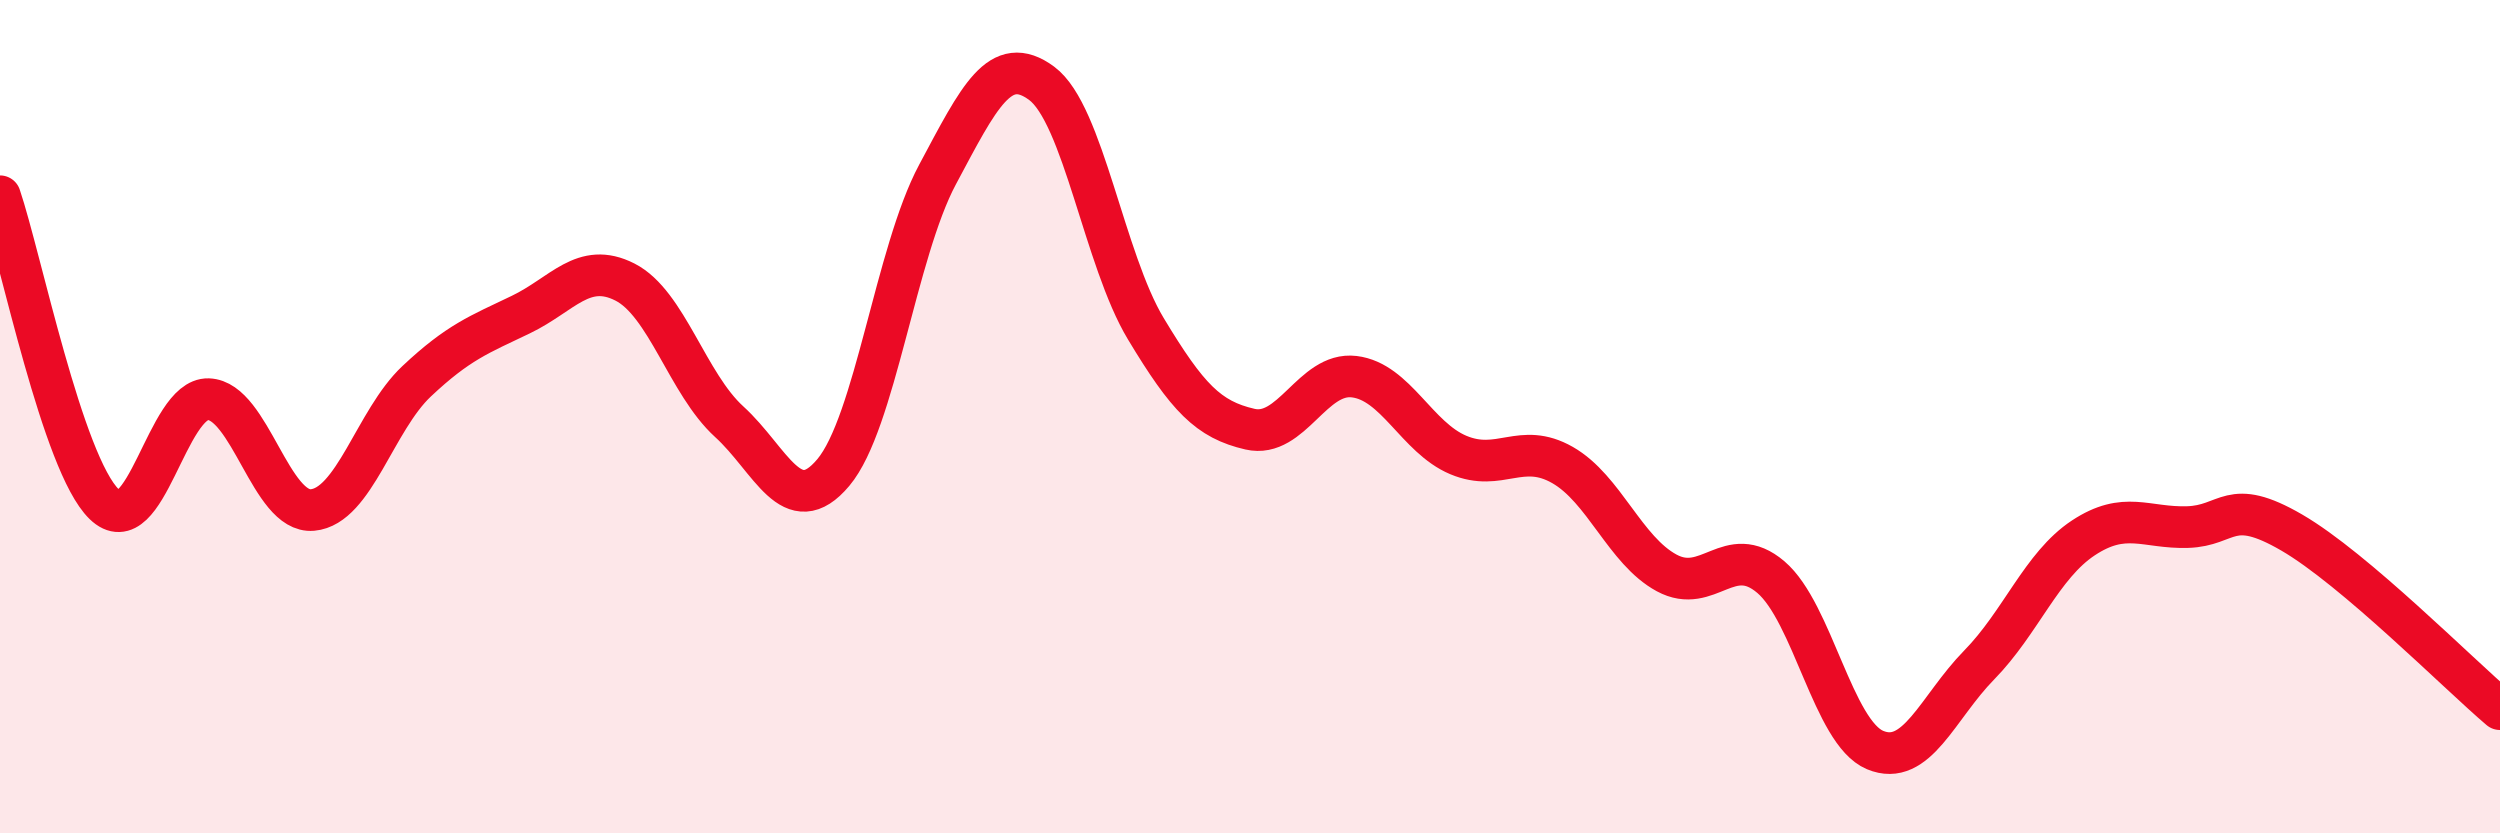
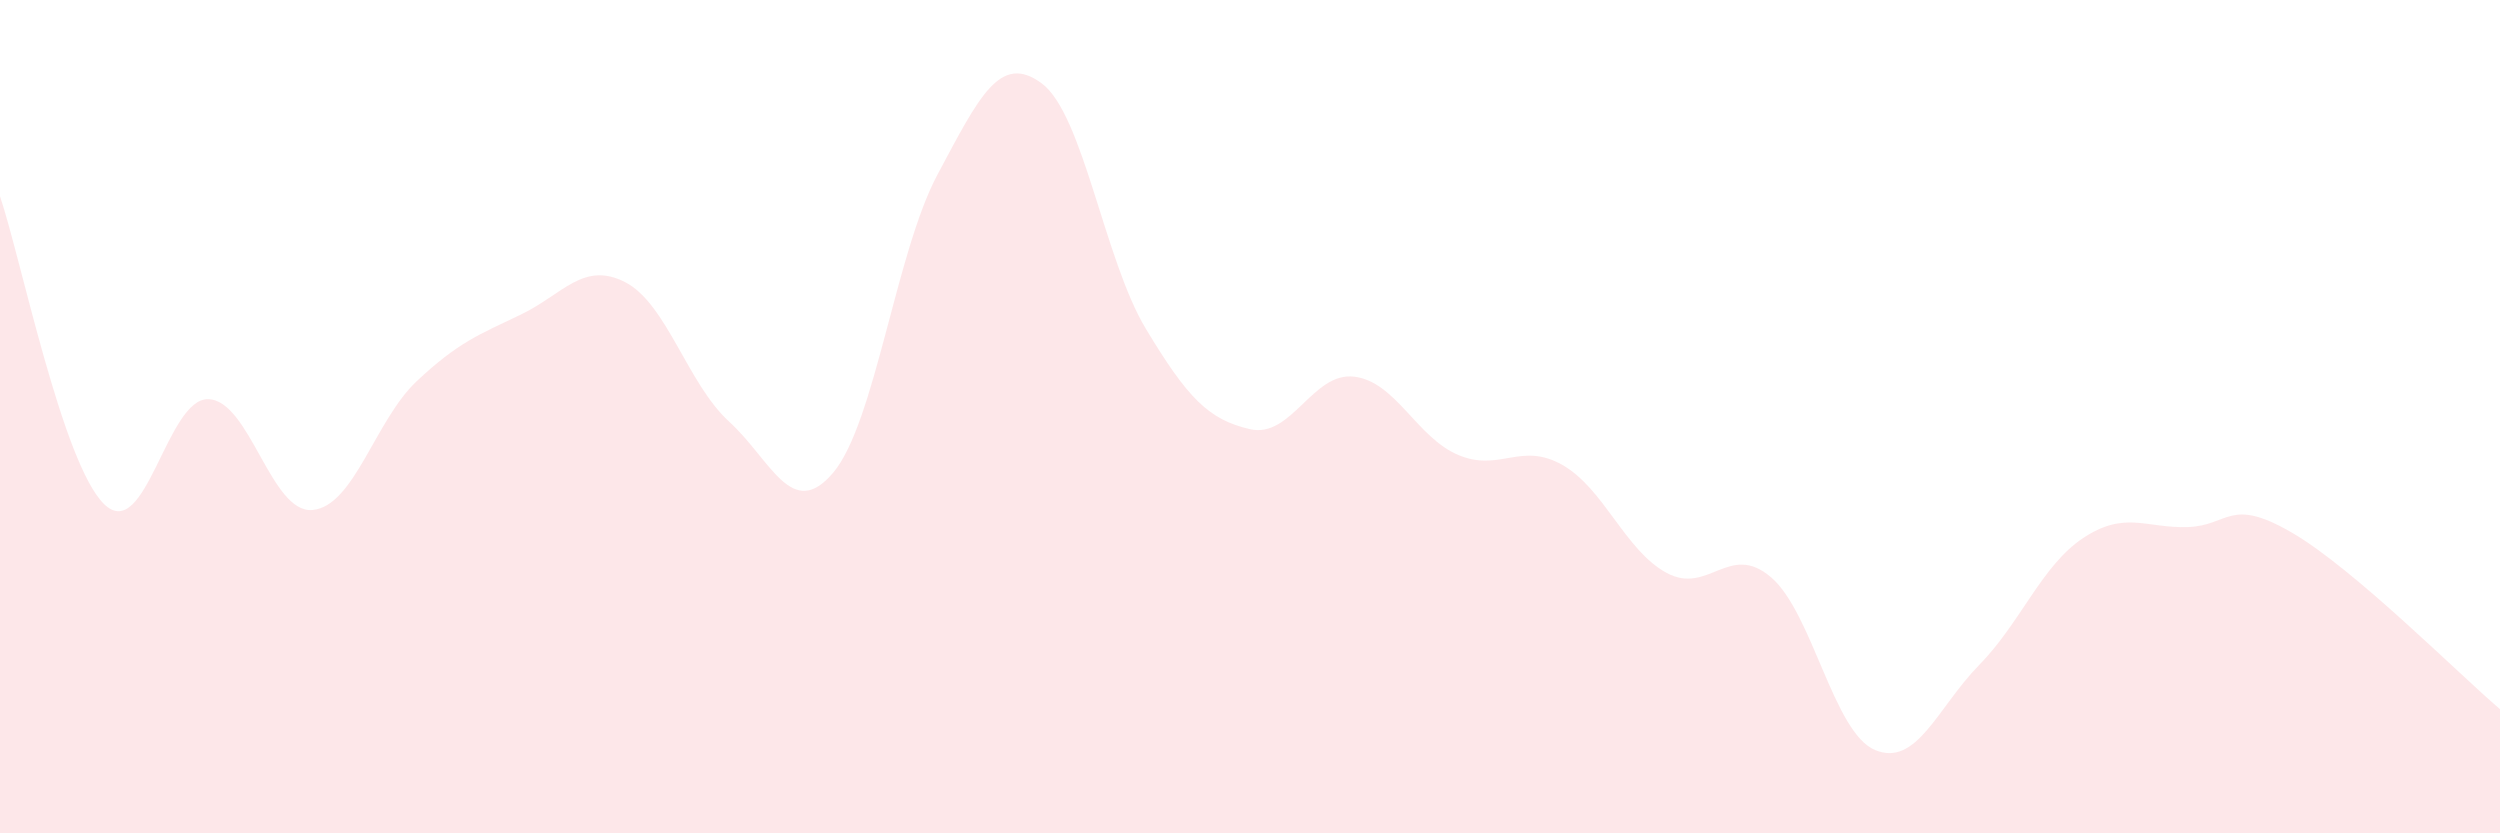
<svg xmlns="http://www.w3.org/2000/svg" width="60" height="20" viewBox="0 0 60 20">
  <path d="M 0,4.71 C 0.5,6.19 1.5,11.13 2.5,12.1 C 3.5,13.07 4,9.55 5,9.58 C 6,9.61 6.5,12.33 7.5,12.24 C 8.5,12.15 9,10.09 10,9.15 C 11,8.21 11.5,8.03 12.5,7.55 C 13.5,7.07 14,6.26 15,6.77 C 16,7.28 16.5,9.21 17.5,10.12 C 18.5,11.03 19,12.53 20,11.34 C 21,10.15 21.5,6.06 22.5,4.19 C 23.5,2.32 24,1.26 25,2 C 26,2.74 26.5,6.23 27.5,7.89 C 28.5,9.55 29,10.07 30,10.3 C 31,10.53 31.5,8.92 32.5,9.04 C 33.5,9.16 34,10.5 35,10.92 C 36,11.34 36.5,10.59 37.5,11.16 C 38.5,11.73 39,13.21 40,13.75 C 41,14.29 41.5,13 42.5,13.85 C 43.5,14.7 44,17.58 45,18 C 46,18.42 46.5,16.98 47.5,15.96 C 48.5,14.94 49,13.57 50,12.91 C 51,12.25 51.5,12.68 52.5,12.65 C 53.5,12.62 53.5,11.91 55,12.78 C 56.5,13.65 59,16.17 60,17.02L60 20L0 20Z" fill="#EB0A25" opacity="0.1" stroke-linecap="round" stroke-linejoin="round" />
-   <path d="M 0,4.71 C 0.5,6.19 1.5,11.13 2.5,12.1 C 3.5,13.07 4,9.55 5,9.58 C 6,9.61 6.5,12.33 7.5,12.24 C 8.5,12.15 9,10.09 10,9.15 C 11,8.21 11.5,8.03 12.5,7.55 C 13.5,7.07 14,6.26 15,6.77 C 16,7.28 16.5,9.21 17.5,10.12 C 18.5,11.03 19,12.53 20,11.34 C 21,10.15 21.5,6.06 22.5,4.19 C 23.5,2.32 24,1.26 25,2 C 26,2.74 26.5,6.23 27.5,7.89 C 28.5,9.55 29,10.07 30,10.3 C 31,10.53 31.5,8.92 32.5,9.04 C 33.5,9.16 34,10.5 35,10.92 C 36,11.34 36.5,10.59 37.5,11.16 C 38.5,11.73 39,13.21 40,13.75 C 41,14.29 41.5,13 42.5,13.85 C 43.5,14.7 44,17.58 45,18 C 46,18.42 46.5,16.98 47.5,15.96 C 48.5,14.94 49,13.57 50,12.91 C 51,12.25 51.5,12.68 52.5,12.65 C 53.5,12.62 53.5,11.91 55,12.78 C 56.5,13.65 59,16.17 60,17.02" stroke="#EB0A25" stroke-width="1" fill="none" stroke-linecap="round" stroke-linejoin="round" />
</svg>